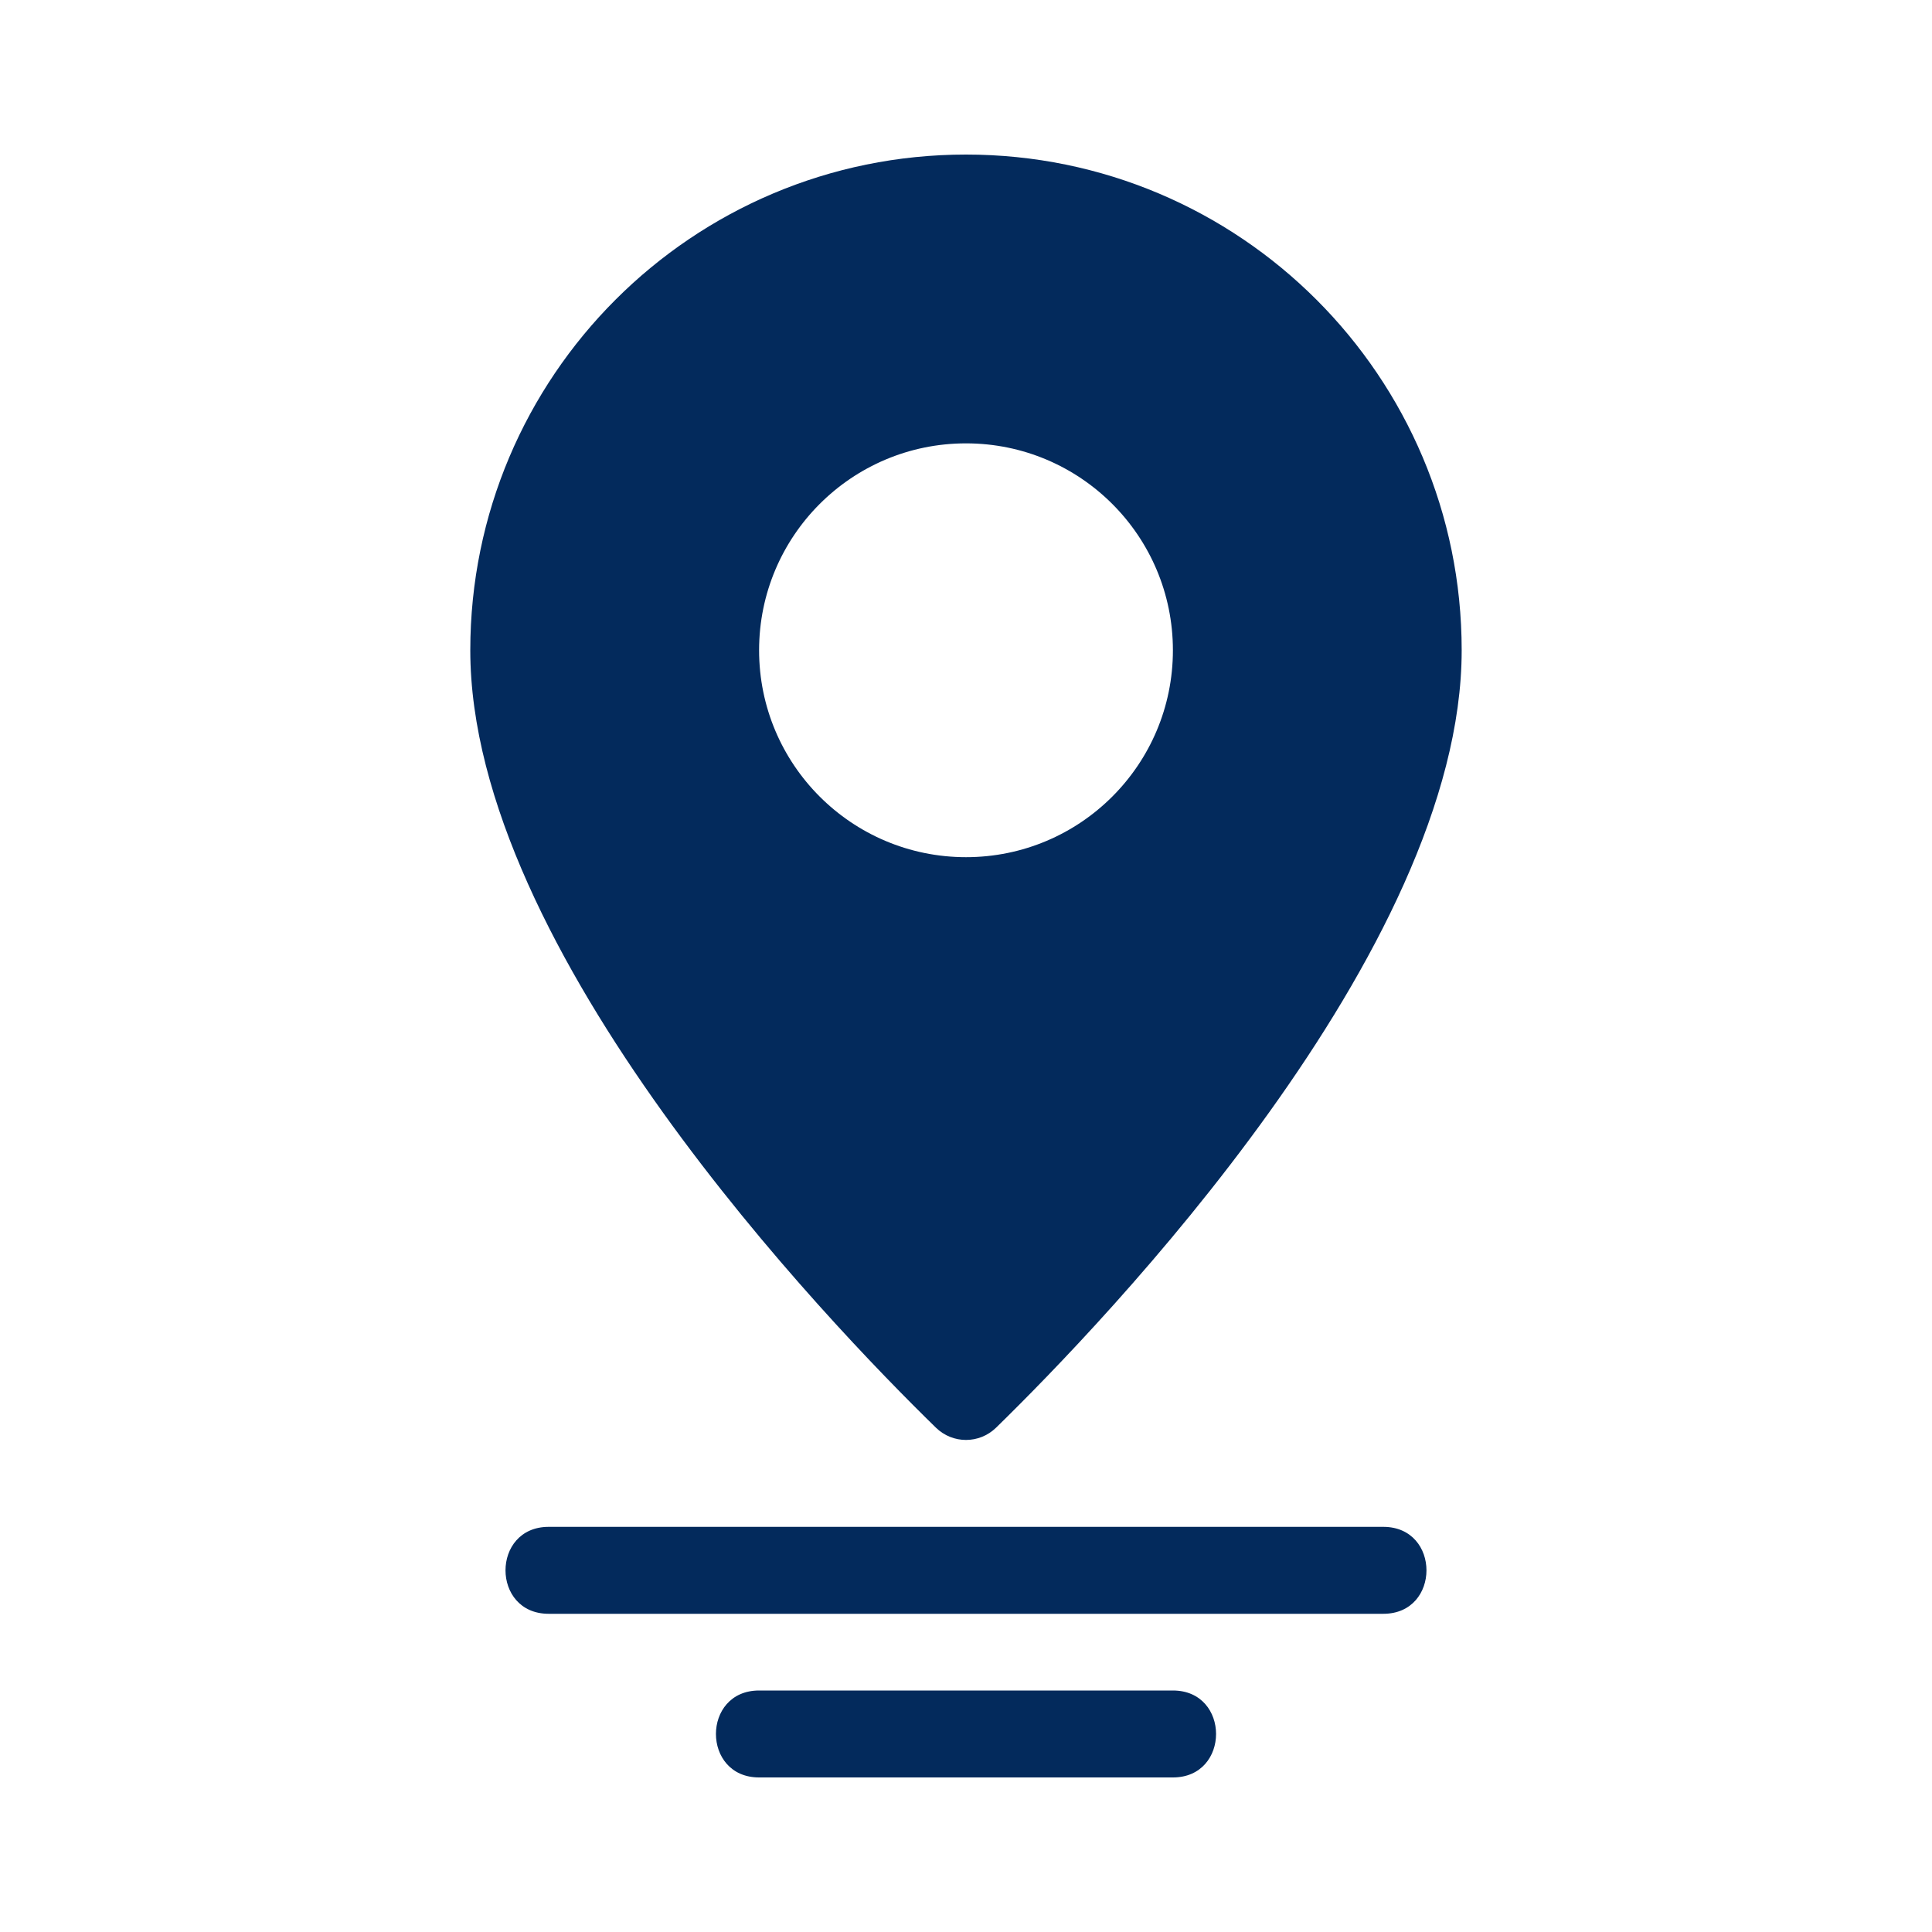
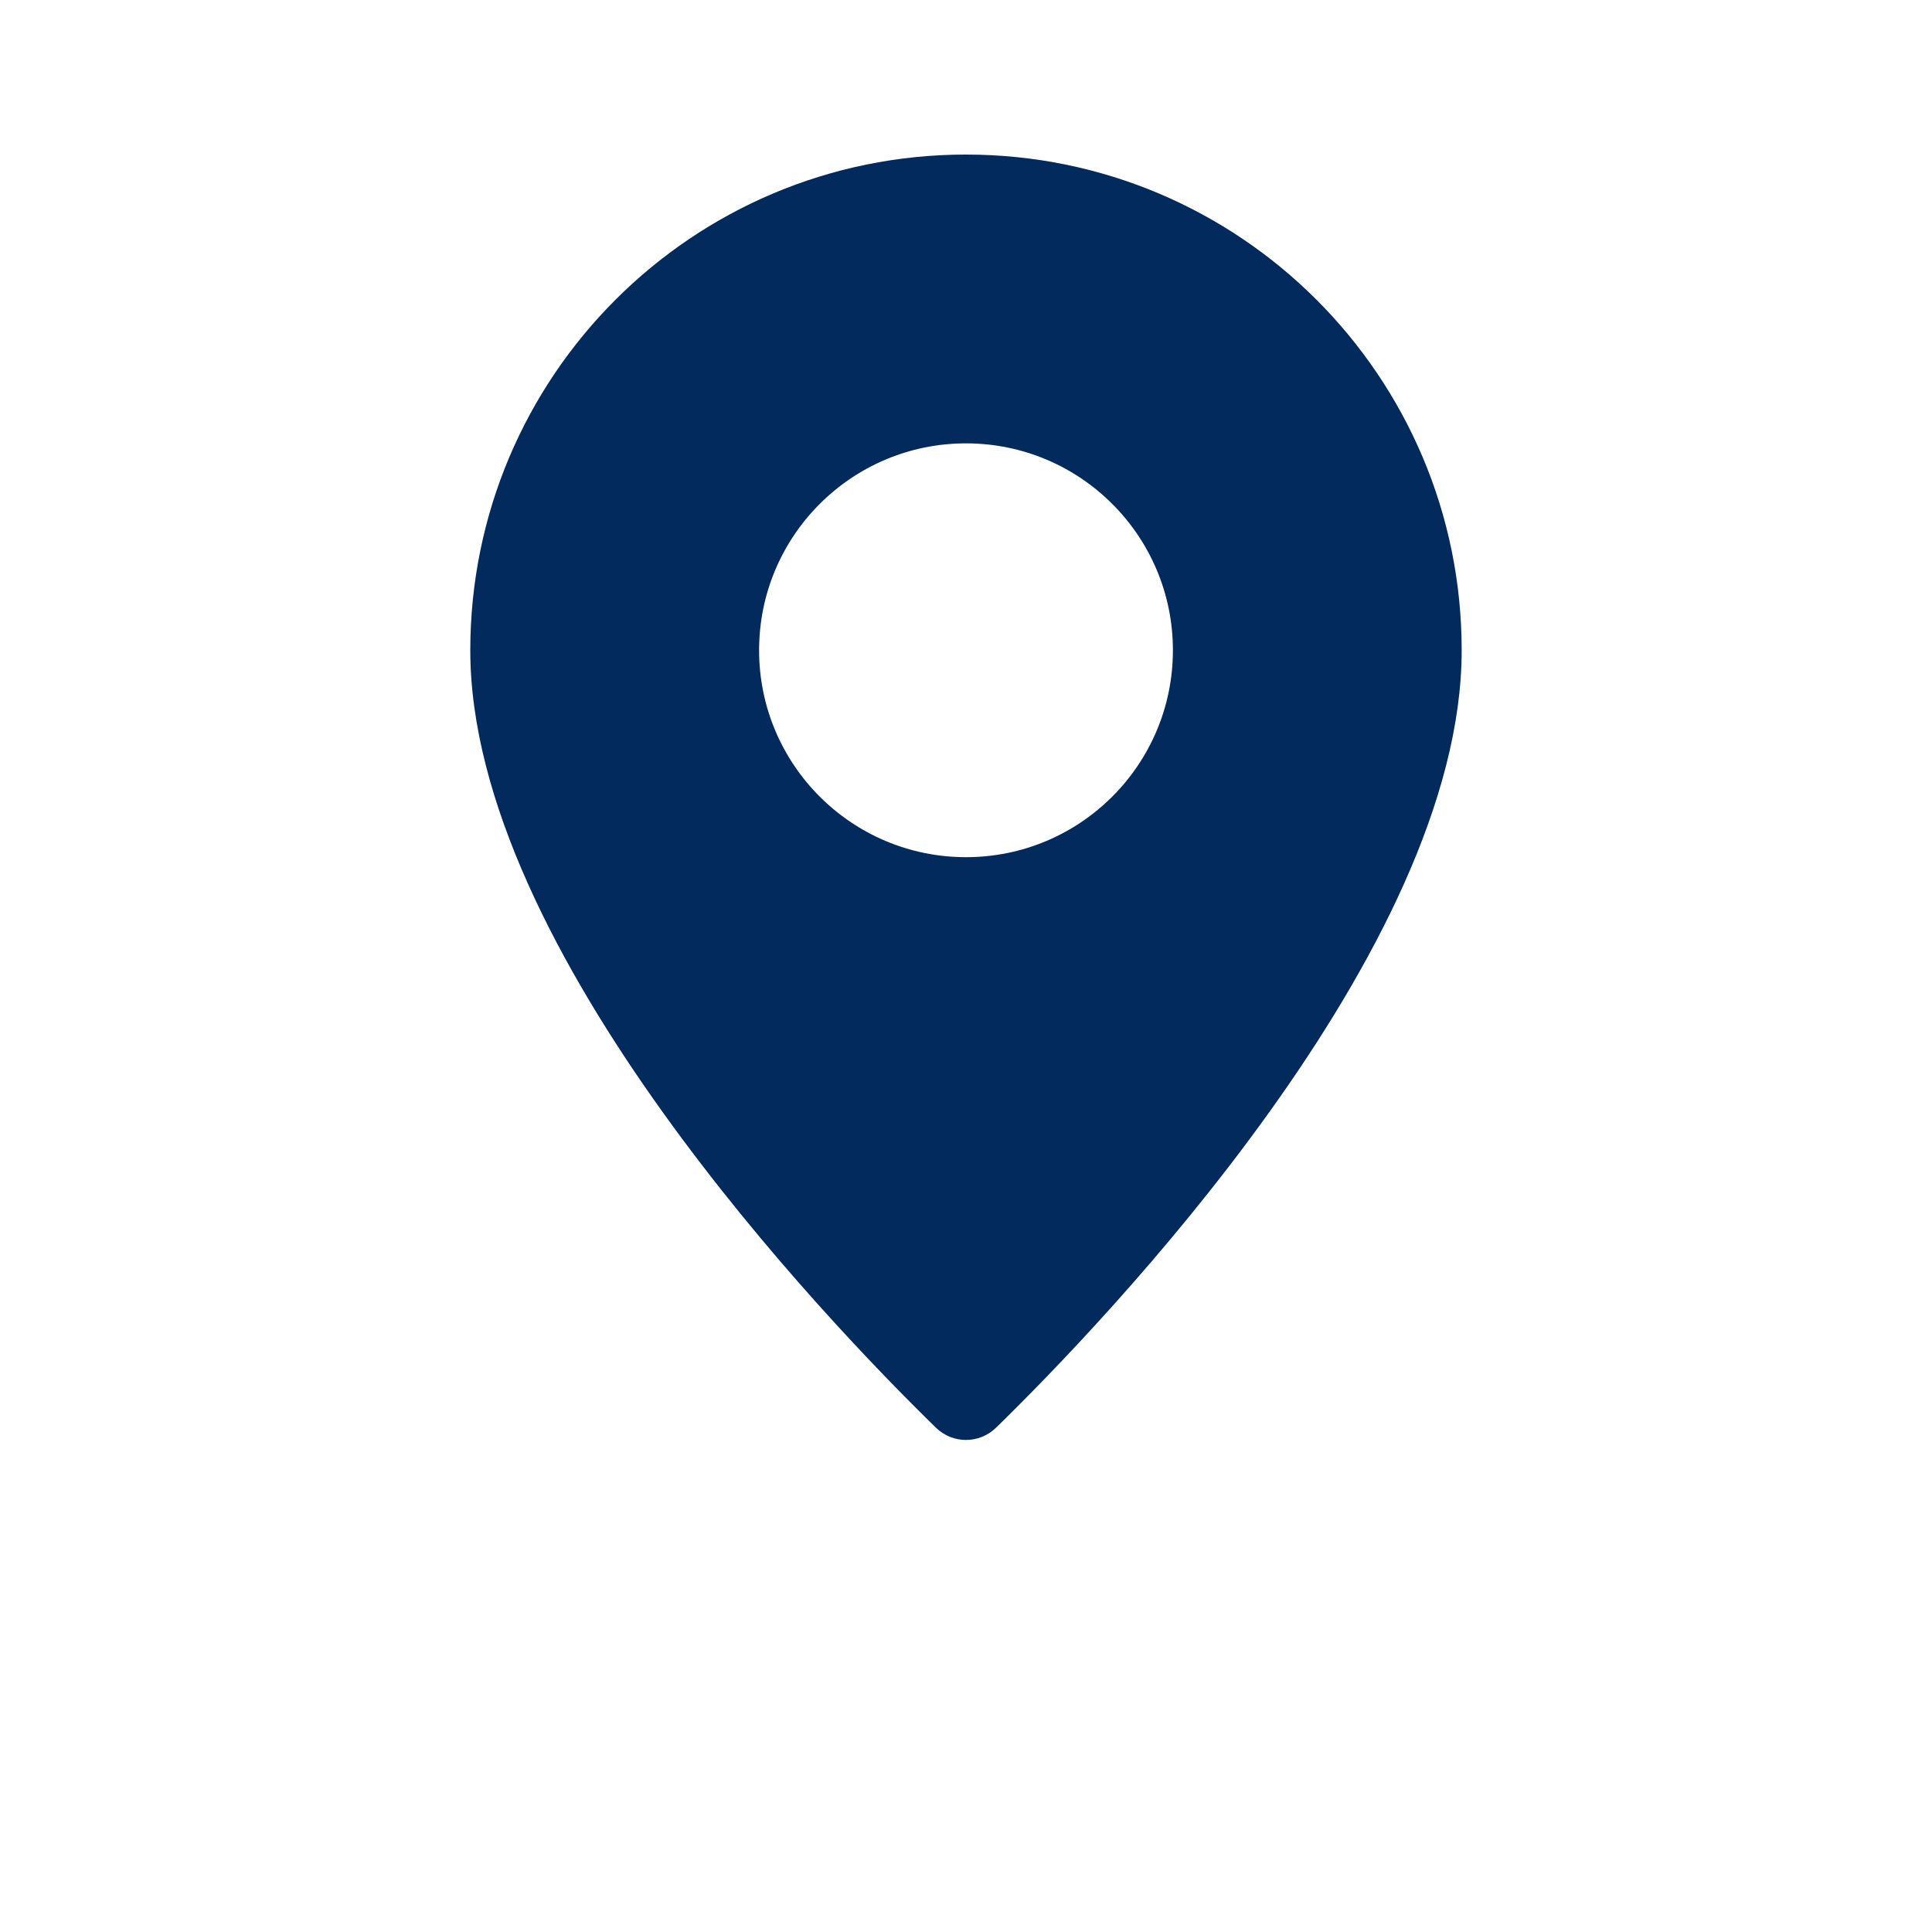
<svg xmlns="http://www.w3.org/2000/svg" width="64" height="64" viewBox="0 0 64 64" fill="none">
  <path d="M32 5.12C22.93 5.12 15.579 12.472 15.579 21.541C15.579 31.493 27.442 43.818 31.002 47.292C31.559 47.836 32.44 47.836 32.998 47.292C36.557 43.818 48.42 31.493 48.42 21.541C48.421 12.472 41.069 5.12 32 5.12ZM32 28.395C28.214 28.395 25.146 25.326 25.146 21.541C25.146 17.756 28.214 14.687 32 14.687C35.786 14.687 38.854 17.756 38.854 21.541C38.854 25.326 35.786 28.395 32 28.395Z" fill="#032A5C" />
-   <path d="M45.825 53.459H18.175C16.269 53.459 16.269 50.579 18.175 50.579H45.824C47.73 50.579 47.73 53.459 45.825 53.459Z" fill="#032A5C" />
-   <path d="M38.854 58.88H25.146C23.24 58.88 23.24 56 25.146 56H38.854C40.76 56 40.76 58.88 38.854 58.88Z" fill="#032A5C" />
</svg>